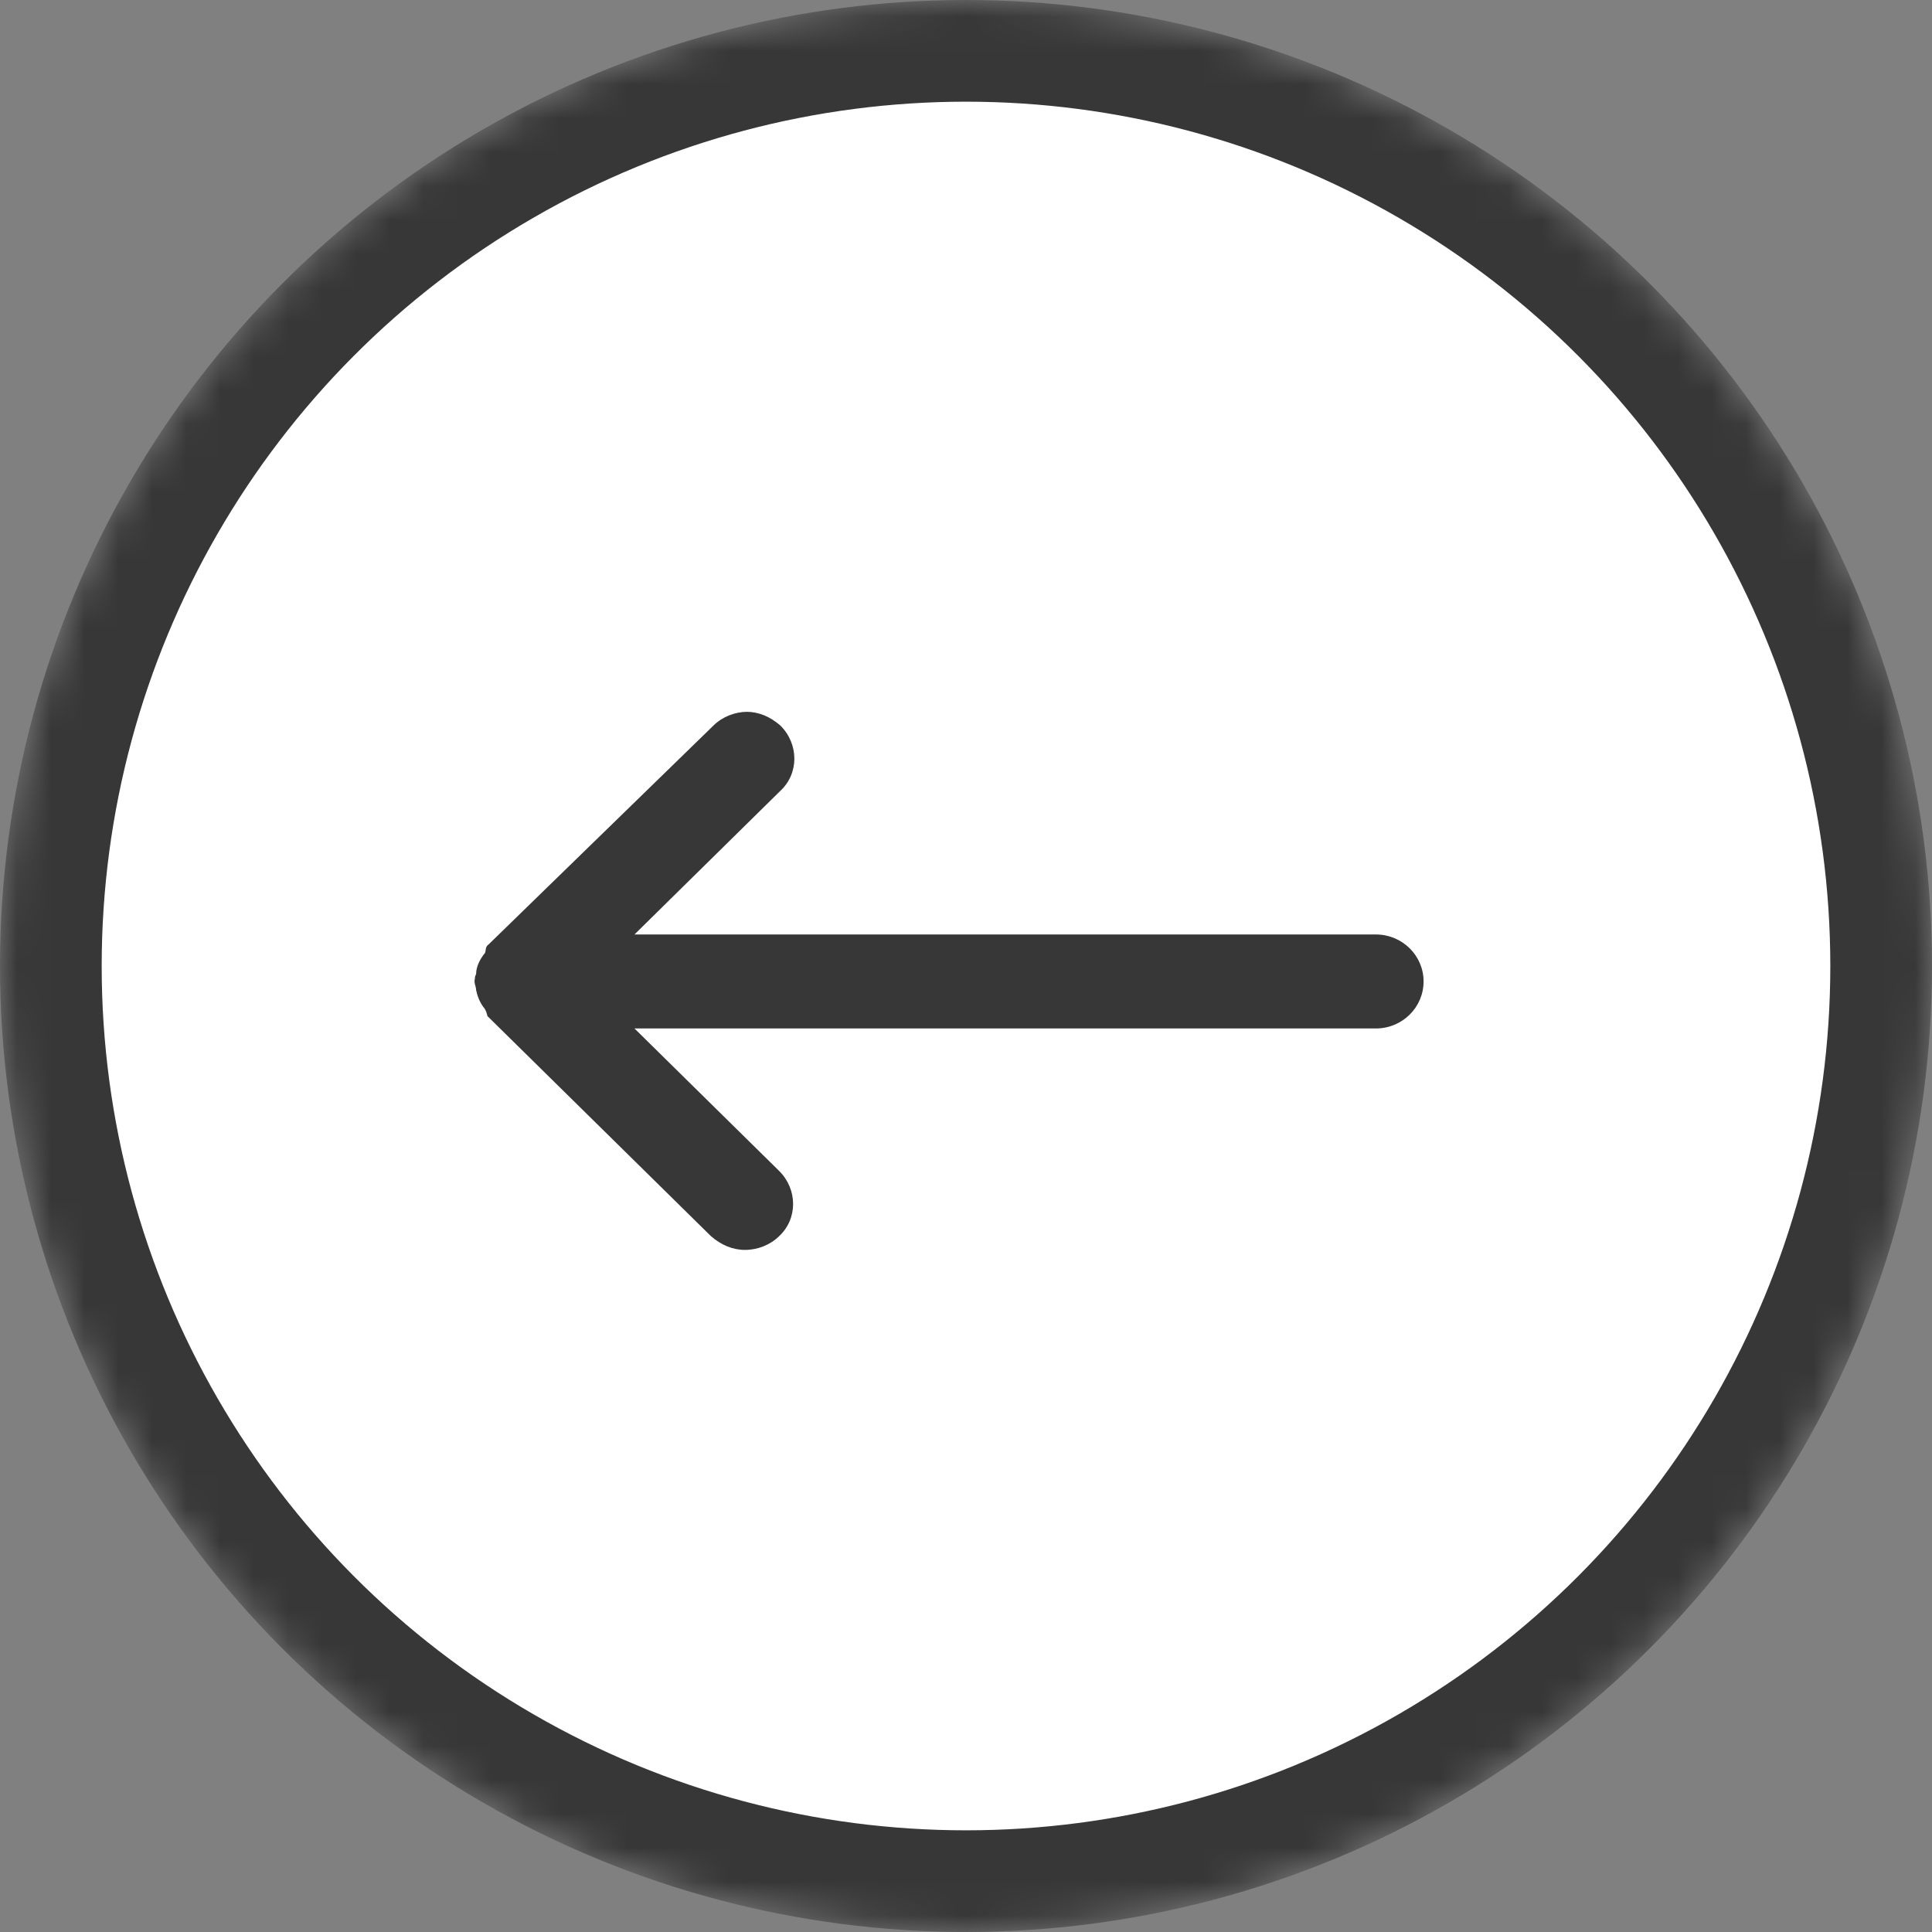
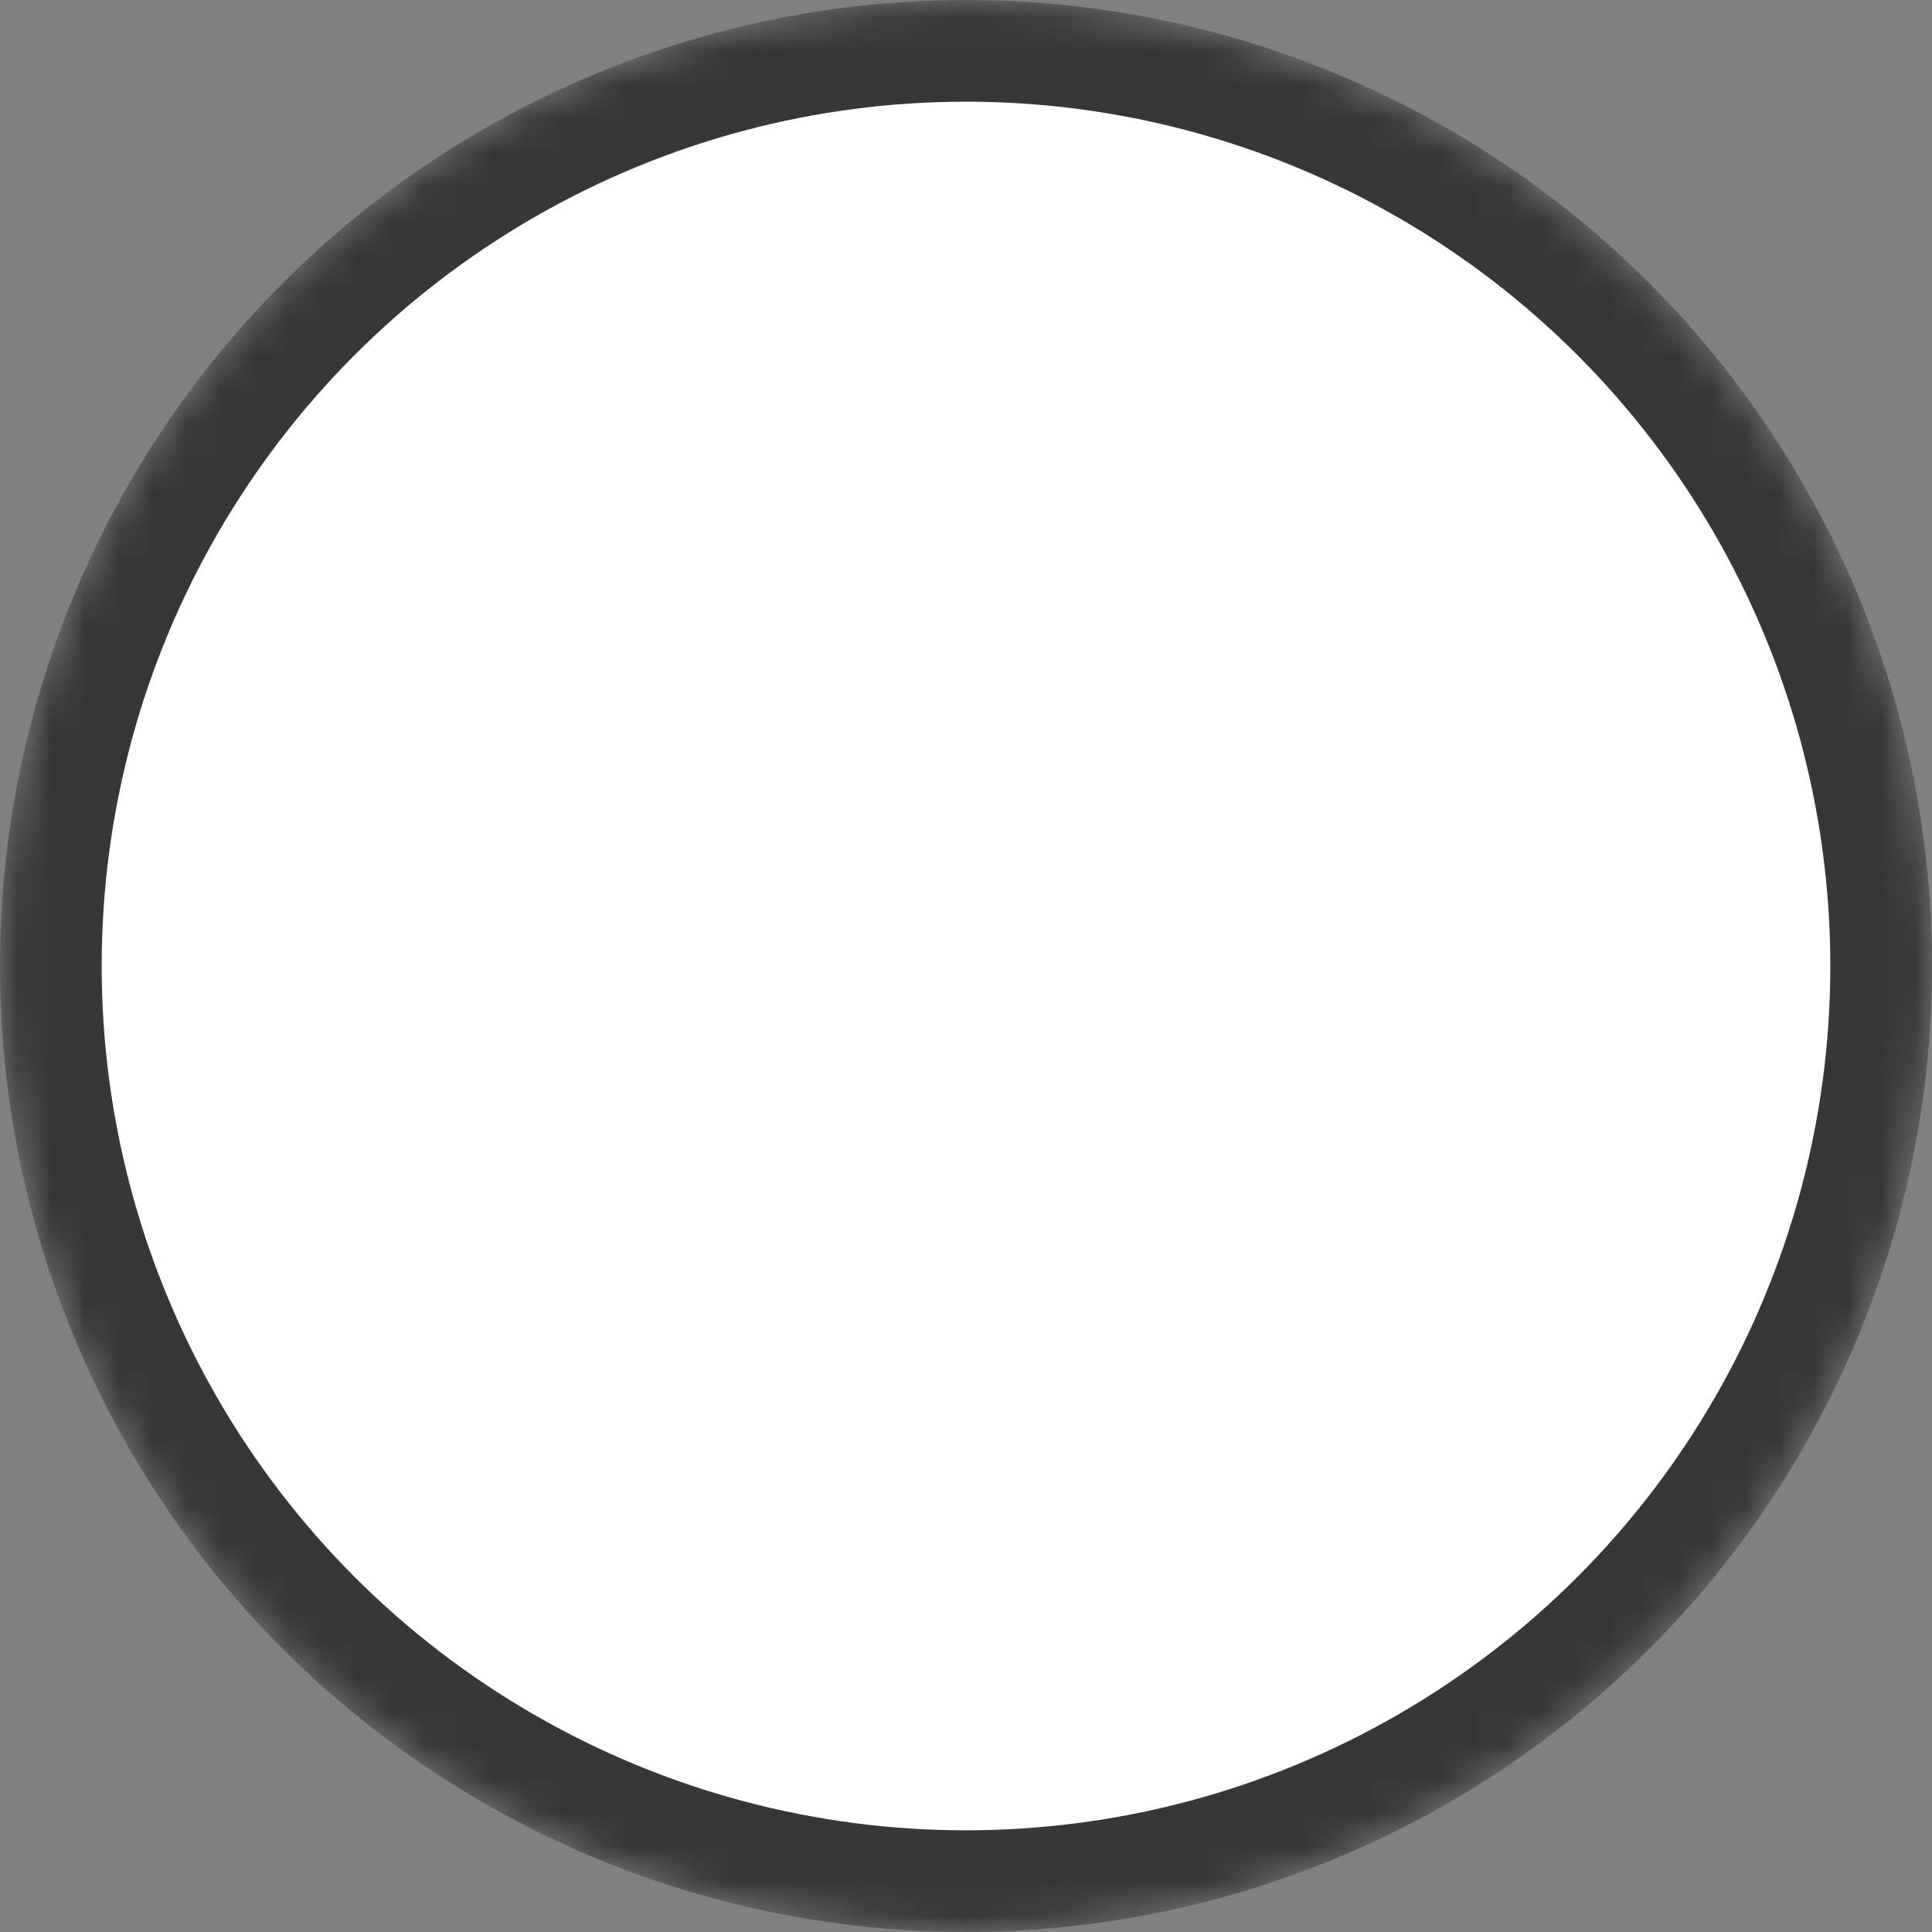
<svg xmlns="http://www.w3.org/2000/svg" width="57" height="57" viewBox="0 0 57 57" fill="none">
  <rect x="0" y="0" width="57" height="57" fill="#808080" stroke="none" />
  <mask id="mask0_356_4021" style="mask-type:alpha" maskUnits="userSpaceOnUse" x="0" y="0" width="57" height="57">
    <circle cx="28.5" cy="28.5" r="27" transform="matrix(-1 0 0 1 57 0)" fill="white" stroke="#383737" stroke-width="3" />
  </mask>
  <g mask="url(#mask0_356_4021)">
    <circle cx="28.5" cy="28.5" r="27" transform="matrix(-1 0 0 1 57 0)" fill="white" stroke="#383737" stroke-width="3" />
-     <path d="M22.018 21C22.389 21 22.722 21.146 23.019 21.401C23.575 21.949 23.575 22.825 23.019 23.336L18.719 27.57H40.591C41.37 27.57 42 28.19 42 28.956C42 29.723 41.37 30.343 40.591 30.343H18.719L22.982 34.541C23.538 35.088 23.538 35.964 22.982 36.475C22.722 36.73 22.352 36.876 21.981 36.876C21.61 36.876 21.277 36.73 20.98 36.475L14.381 29.978C14.381 29.978 14.344 29.796 14.27 29.723C14.159 29.577 14.085 29.394 14.047 29.212C14.047 29.102 13.973 28.993 14.01 28.883C14.01 28.847 14.01 28.81 14.047 28.737C14.047 28.518 14.159 28.299 14.307 28.117C14.344 28.044 14.307 27.934 14.418 27.861L21.054 21.401C21.314 21.146 21.684 21 22.055 21H22.018Z" fill="#383737" />
  </g>
</svg>